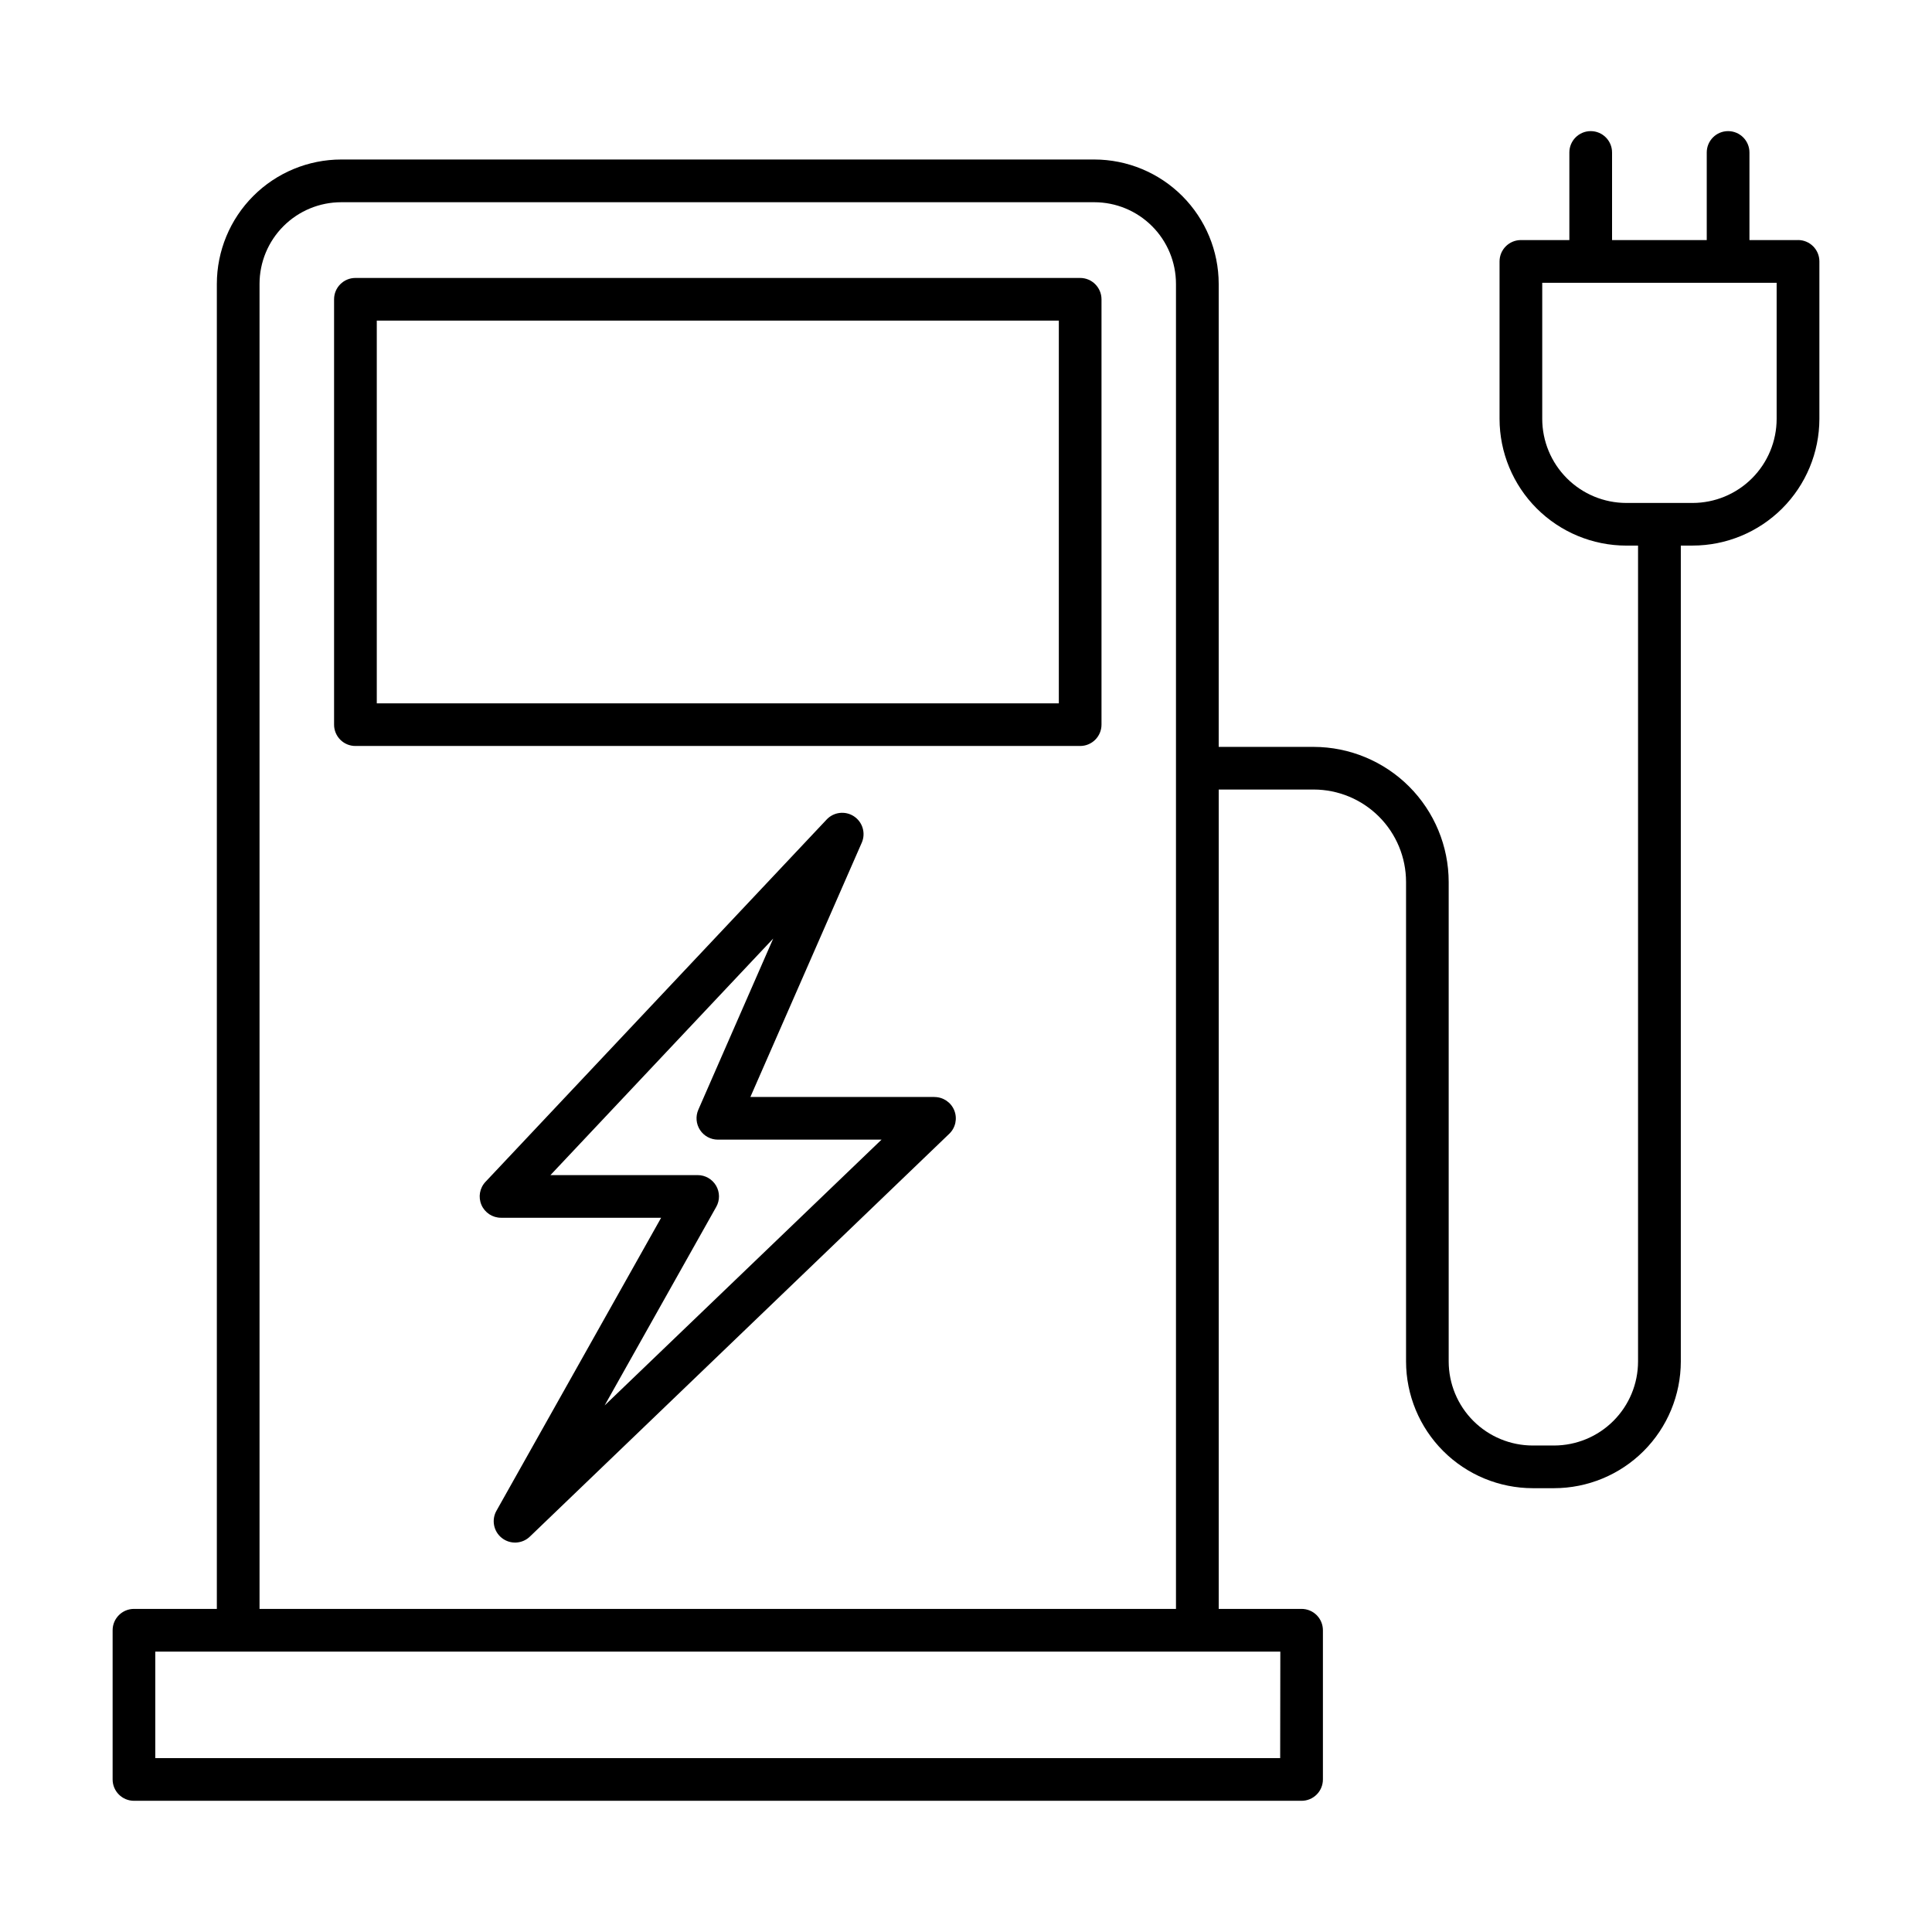
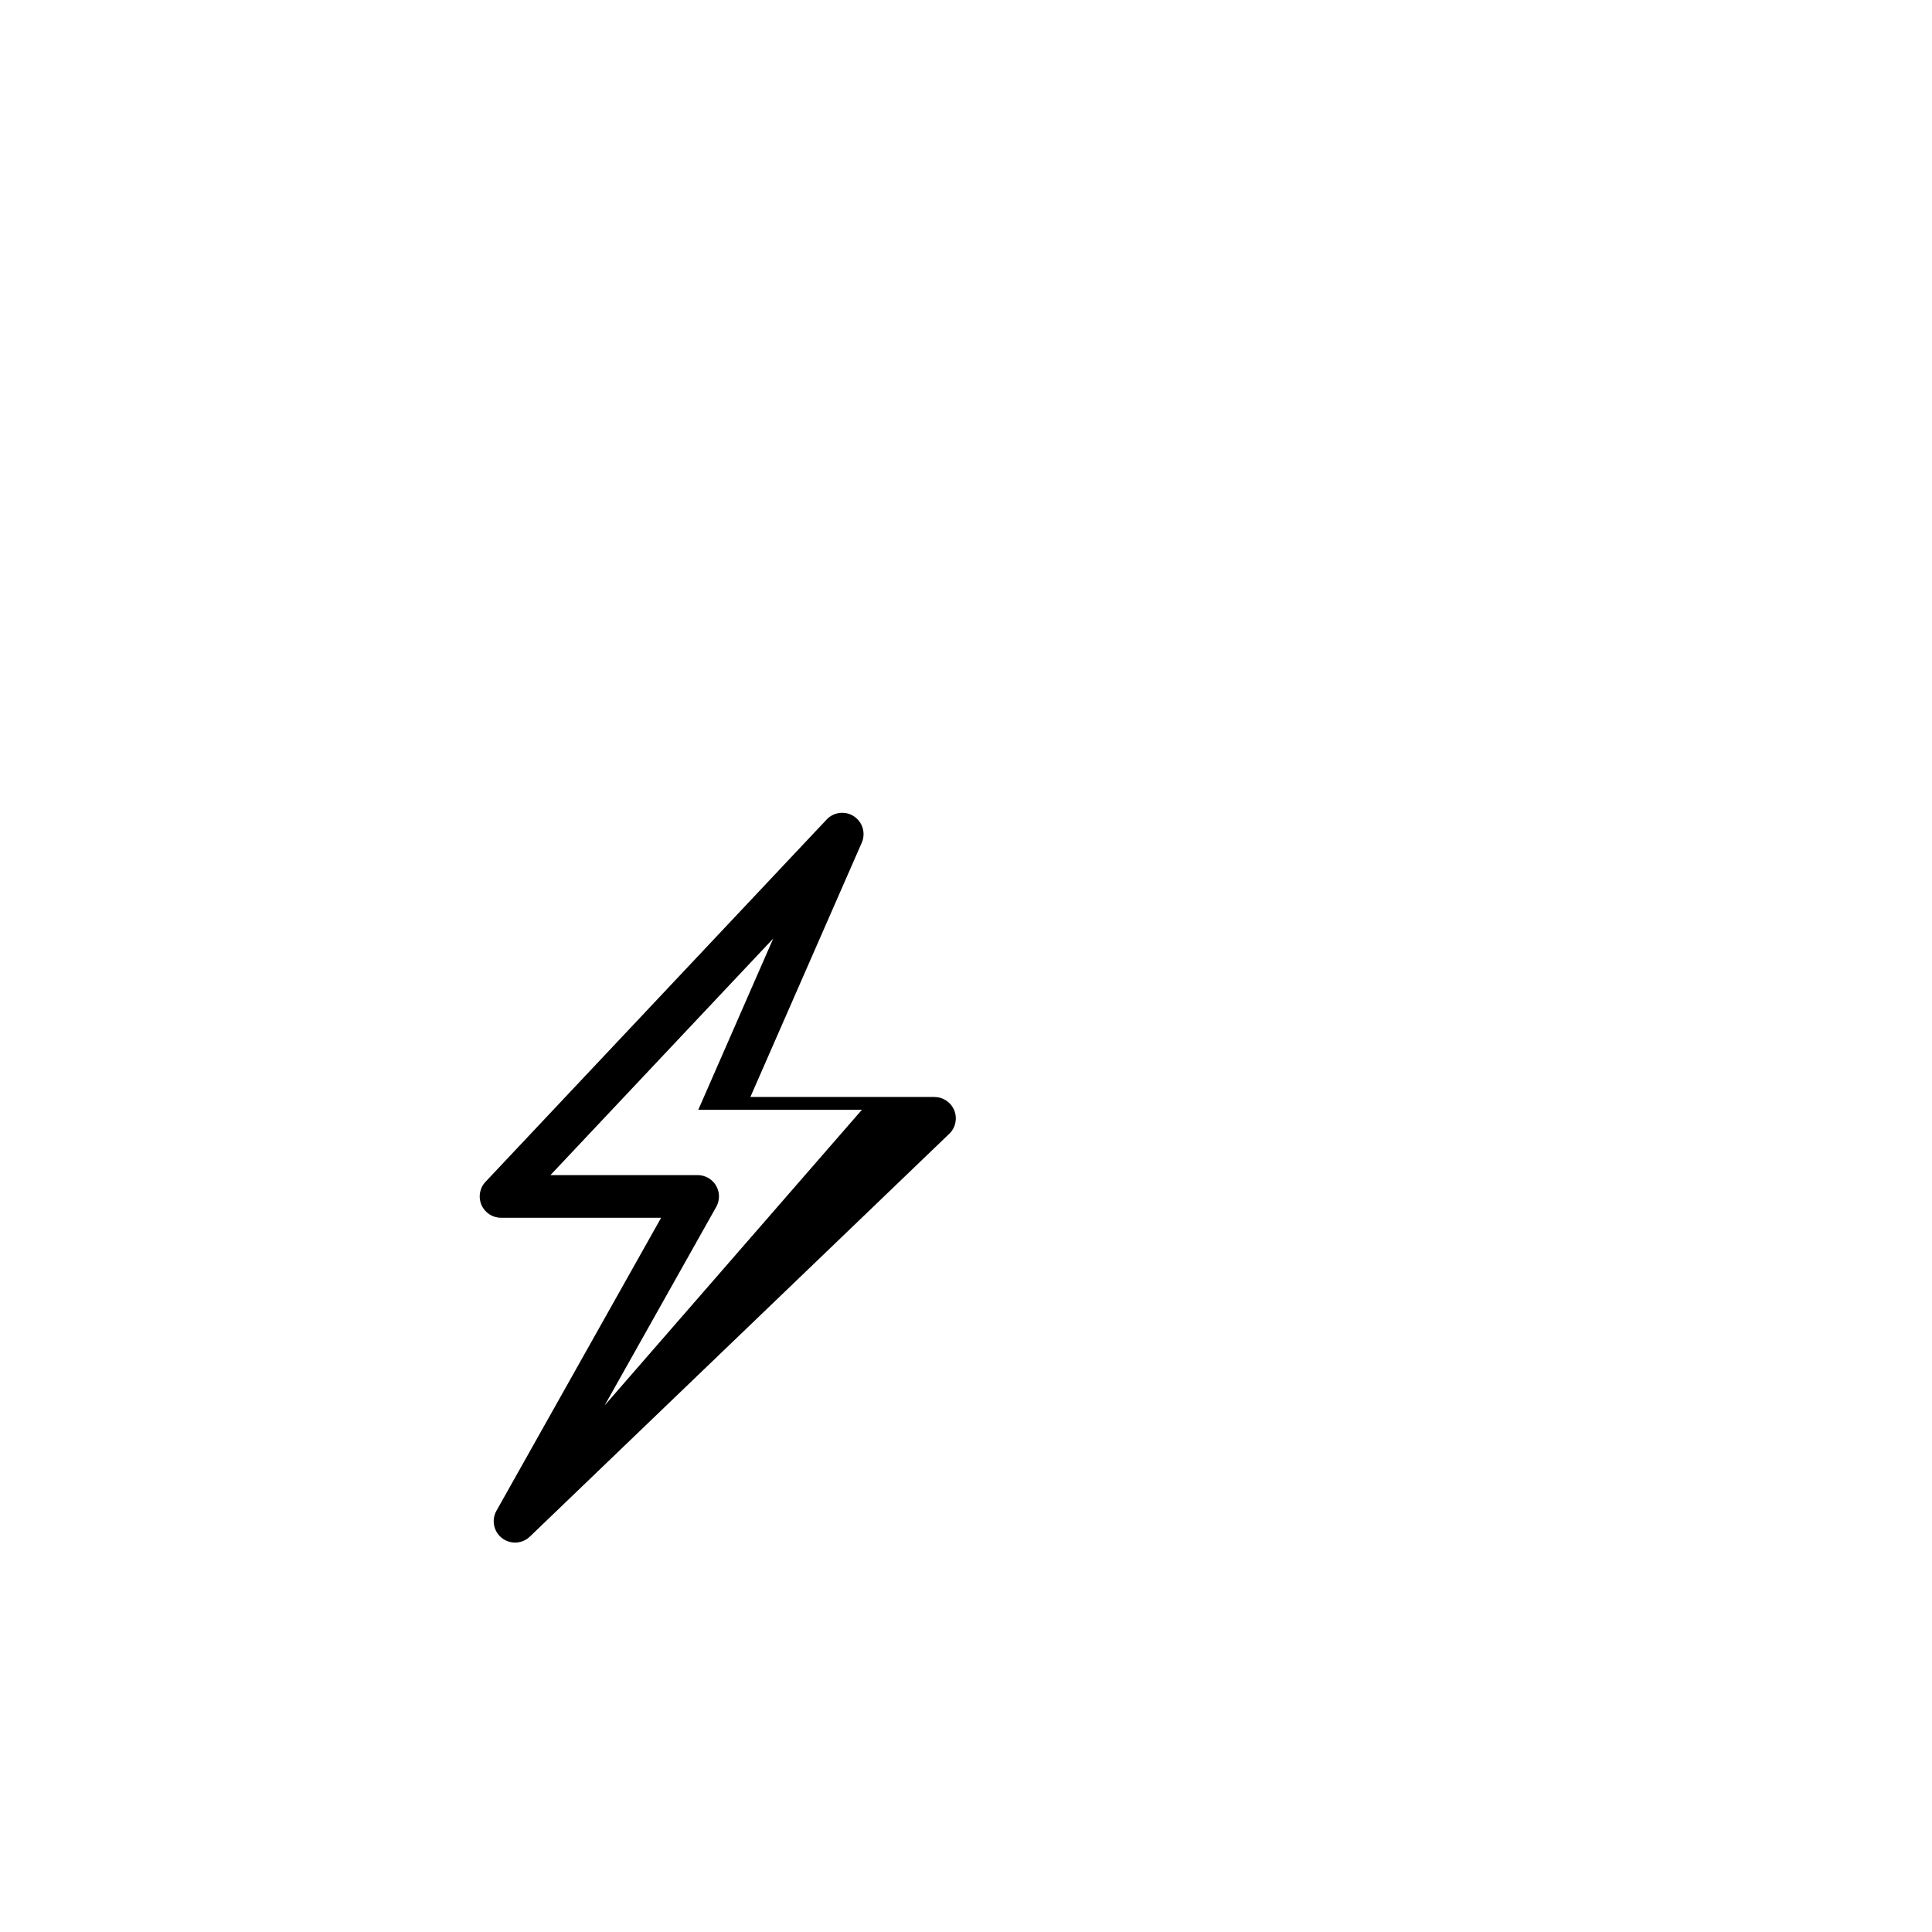
<svg xmlns="http://www.w3.org/2000/svg" fill="#000000" width="800px" height="800px" version="1.1" viewBox="144 144 512 512">
  <g>
-     <path d="m430.25 217.66h-192.06c-3.125 0-5.656 2.531-5.656 5.656v112.72c-0.004 1.5 0.594 2.941 1.652 4.004 1.062 1.062 2.504 1.656 4.004 1.652h192.06c3.125 0 5.66-2.531 5.66-5.656v-112.72c-0.008-3.121-2.535-5.652-5.66-5.656zm-5.648 112.73h-180.75v-101.42h180.75z" />
-     <path d="m391.64 434.7h-48.777l29.52-67.395c1.09-2.516 0.215-5.457-2.074-6.969-2.289-1.512-5.336-1.164-7.223 0.828l-90.422 96.031c-1.551 1.641-1.973 4.047-1.074 6.121 0.895 2.07 2.941 3.41 5.199 3.402h42.418l-43.59 77.559c-1.438 2.453-0.836 5.586 1.406 7.328 2.242 1.746 5.43 1.555 7.449-0.438l111.09-106.7c1.672-1.602 2.195-4.059 1.328-6.203-0.863-2.144-2.949-3.547-5.266-3.539zm-87.41 81.762 29.578-52.625h0.004c0.984-1.75 0.969-3.891-0.043-5.621-1.016-1.734-2.871-2.801-4.879-2.801h-39.016l59.039-62.691-19.848 45.363c-0.766 1.75-0.598 3.769 0.445 5.367 1.047 1.602 2.832 2.566 4.742 2.562h43.363z" />
-     <path d="m620.49 207.62h-12.867v-23.211c0-3.125-2.535-5.66-5.66-5.66s-5.656 2.535-5.656 5.66v23.211h-25.094v-23.211c0-3.125-2.531-5.66-5.656-5.66s-5.66 2.535-5.66 5.66v23.211h-12.84c-3.125 0-5.66 2.535-5.66 5.66v41.73c0.012 8.906 3.555 17.441 9.852 23.738 6.301 6.297 14.84 9.836 23.742 9.844h3.109v216.22c-0.004 5.902-2.352 11.562-6.527 15.738-4.176 4.176-9.836 6.523-15.738 6.527h-5.648c-5.906-0.004-11.566-2.352-15.742-6.527-4.172-4.176-6.519-9.836-6.527-15.738v-127.1c-0.016-9.48-3.789-18.574-10.496-25.281-6.707-6.703-15.797-10.48-25.281-10.496h-25.172v-122.7c-0.008-8.738-3.484-17.117-9.664-23.297-6.18-6.18-14.559-9.656-23.301-9.668h-199.58c-8.738 0.012-17.117 3.488-23.297 9.668-6.176 6.18-9.652 14.559-9.66 23.297v351.14h-21.961c-3.125 0-5.66 2.535-5.66 5.66v39.539-0.004c0 3.125 2.535 5.66 5.66 5.66h309.42c1.504 0.004 2.941-0.594 4.004-1.656 1.062-1.059 1.656-2.5 1.656-4.004v-39.535c0-1.5-0.594-2.941-1.656-4.004s-2.5-1.656-4.004-1.656h-21.953v-217.14h25.172c6.488 0.008 12.707 2.586 17.297 7.176 4.586 4.586 7.168 10.809 7.176 17.293v127.1c0.012 8.902 3.551 17.438 9.848 23.734 6.297 6.297 14.832 9.836 23.734 9.848h5.648c8.906-0.012 17.441-3.551 23.738-9.848 6.293-6.297 9.836-14.832 9.848-23.734v-216.22h3.129c8.906-0.008 17.445-3.547 23.742-9.844s9.84-14.832 9.852-23.738v-41.73c0-3.125-2.535-5.66-5.66-5.66zm-137.23 402.3h-298.11v-28.223h298.15zm-270.48-39.539v-351.14c0-5.742 2.281-11.246 6.34-15.305 4.062-4.062 9.566-6.344 15.309-6.344h199.57c5.742 0 11.25 2.281 15.309 6.344 4.059 4.059 6.34 9.562 6.34 15.305v351.14zm402.05-315.37c-0.004 5.906-2.356 11.57-6.531 15.746-4.176 4.176-9.84 6.527-15.746 6.531h-17.566c-5.906-0.008-11.566-2.356-15.742-6.535-4.176-4.176-6.527-9.836-6.535-15.742v-36.074h62.121z" />
+     <path d="m391.64 434.7h-48.777l29.52-67.395c1.09-2.516 0.215-5.457-2.074-6.969-2.289-1.512-5.336-1.164-7.223 0.828l-90.422 96.031c-1.551 1.641-1.973 4.047-1.074 6.121 0.895 2.07 2.941 3.41 5.199 3.402h42.418l-43.59 77.559c-1.438 2.453-0.836 5.586 1.406 7.328 2.242 1.746 5.43 1.555 7.449-0.438l111.09-106.7c1.672-1.602 2.195-4.059 1.328-6.203-0.863-2.144-2.949-3.547-5.266-3.539zm-87.41 81.762 29.578-52.625h0.004c0.984-1.75 0.969-3.891-0.043-5.621-1.016-1.734-2.871-2.801-4.879-2.801h-39.016l59.039-62.691-19.848 45.363h43.363z" />
  </g>
</svg>